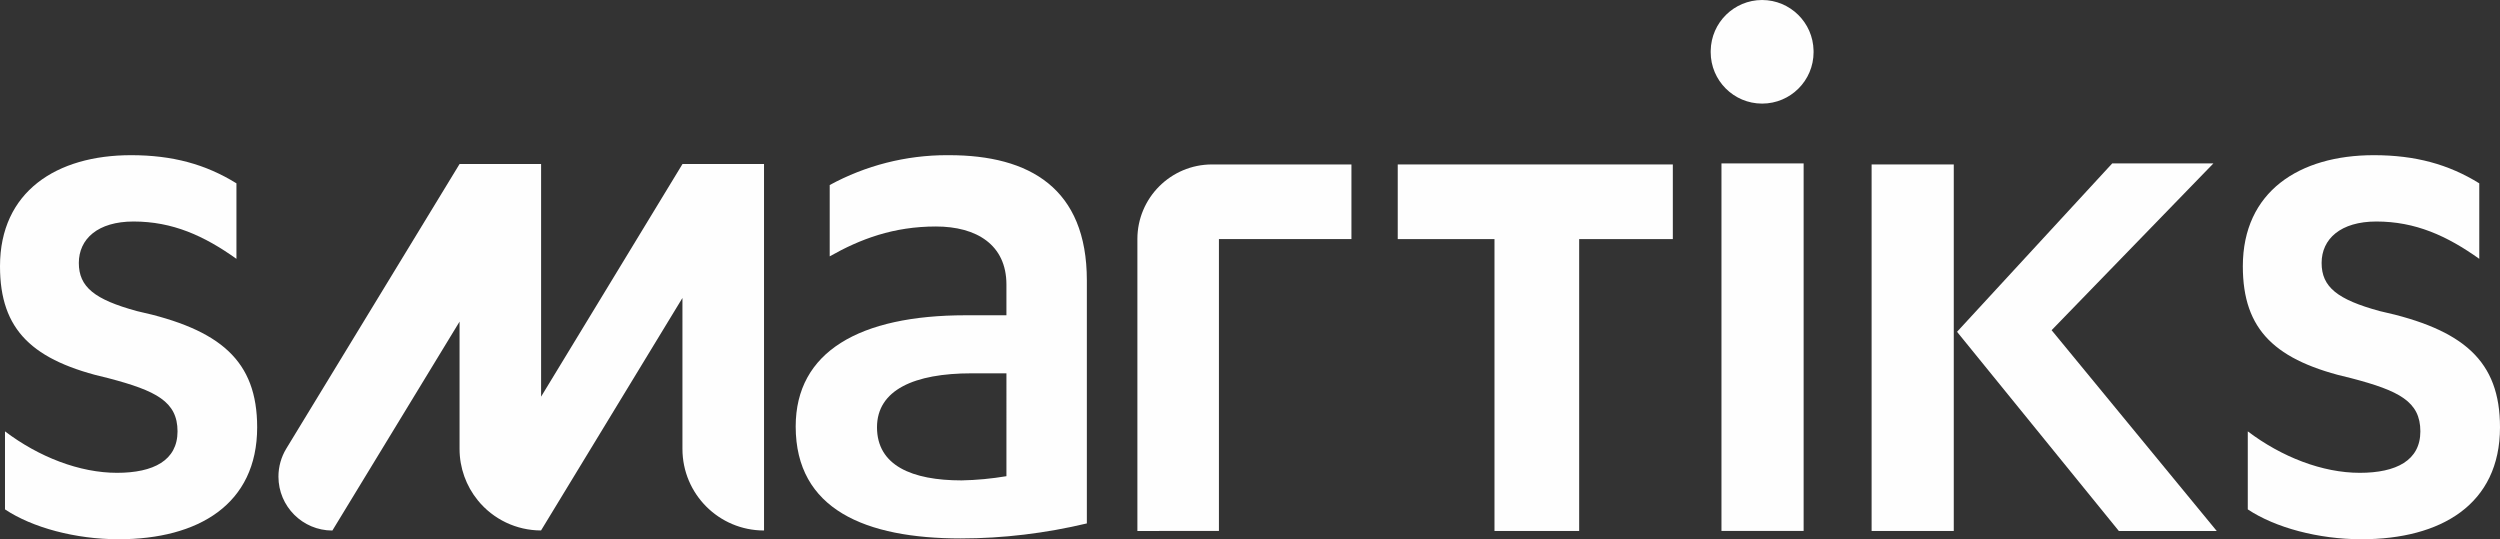
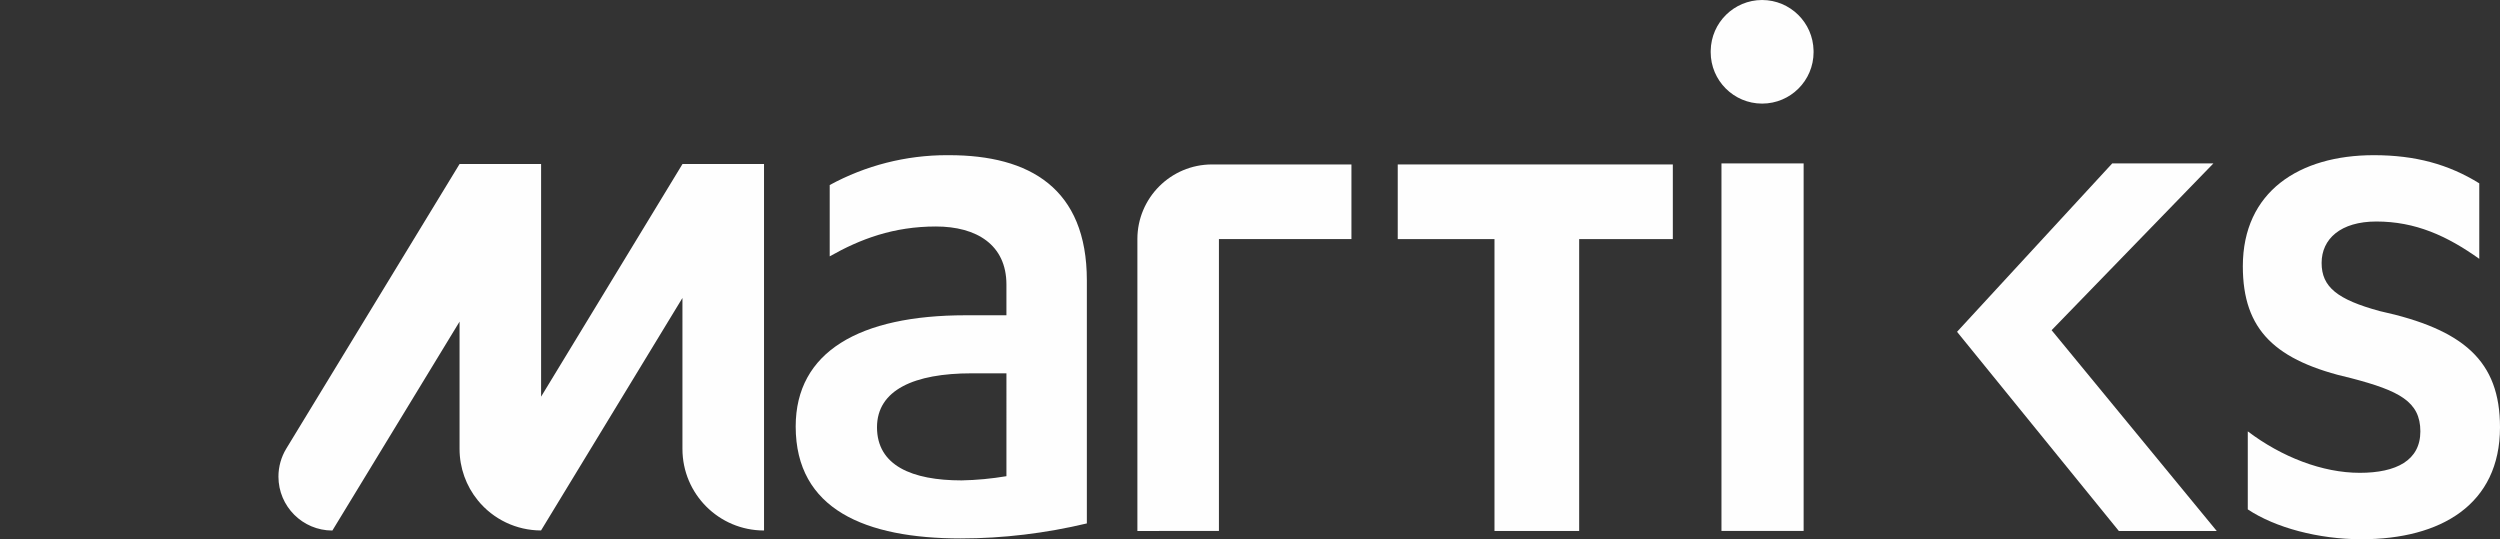
<svg xmlns="http://www.w3.org/2000/svg" xml:space="preserve" width="586.888" height="126.59" version="1.1" style="clip-rule:evenodd;fill-rule:evenodd;image-rendering:optimizeQuality;shape-rendering:geometricPrecision;text-rendering:geometricPrecision" viewBox="0 0 15528.09 3349.36" id="svg875">
  <rect x="0" y="0" width="15528.09" height="3349.36" fill="#333333" stroke="none" />
  <defs id="defs850">
    <style type="text/css" id="style848">
      .fil0{fill:#fefefe}
    </style>
  </defs>
  <g id="Camada_x0020_1" transform="translate(-2735.95 -13175.32)">
    <g id="_1811973737952">
      <path class="fil0" d="m6975.06 14194.11-878.22 1444.92v-1444.92h-506.47L4514.29 15961.5c-31.94 52.43-48.87 112.76-48.87 174.22 0 184.91 149.96 334.87 334.87 334.87h.18l789.93-1297.57-.03 790.88c.03 0 .03.18.03.25 0 116.28 40.21 229.14 113.7 319.24h-.03c95.97 117.98 240.17 186.62 392.3 186.62h.18l878.26-1444.05-.04 937.94.04-.04c0 279.65 226.79 506.44 506.44 506.44h.32l-.07-2276.19z" id="path853" />
      <path class="fil0" d="M8631.44 14139.19c-4.68-.07-9.5-.07-14.14-.07-254.2 0-504.67 63.88-727.83 185.49v442.96c190.78-108.09 396.58-185.46 659.7-185.46 252.2 0 437.95 113.41 437.95 360.58v190.79l-252.6.03c-659.71 0-1056.33 226.5-1056.33 690.74 0 514.96 432.63 695.42 1025.33 695.42 263.41-.07 527-32.24 783.15-93.29l-.03-1509.32c0-572.04-355.54-777.87-855.2-777.87zm355.68 1993.87c-91.77 15.26-185.64 24.43-278.56 26.06-308.88 0-525.37-92.71-525.37-329.87 0-232.12 231.83-335.16 587.37-335.16l216.56-.07z" id="path855" />
      <path class="fil0" d="M13680.85 13175.32c-174.25.26-316.23 139.99-319.28 314.17-.07 3.23-.14 6.53-.14 9.75 0 176.43 143.11 319.54 319.53 319.54 176.43 0 319.54-143.11 319.54-319.54 0-3.22-.08-6.52-.15-9.71-3.19-174.22-145.28-313.92-319.53-314.21z" id="path857" />
      <path class="fil0" id="rect859" d="M13428.4 14190.29h510.28V16473h-510.28z" />
-       <path class="fil0" id="rect861" d="M14360.96 14196.76h510.28v2276.51h-510.28z" />
      <path class="fil0" id="polygon863" d="m14891.62 15236.25 1004.91 1237.02h608.03l-1025.57-1247.06 1004.9-1035.94h-628.41z" />
      <path class="fil0" id="polygon865" d="M12018.57 16473.27h525.95v-1812.85h581.74v-463.66h-1708.61v463.66h600.92z" />
      <path class="fil0" d="M9800.54 14660.42v1812.89l506.44-.04v-1812.85h823.04v-463.62l-865.86-.04c-256.04.04-463.65 207.64-463.65 463.66z" id="path867" />
      <path class="fil0" d="M17516.89 15107.5c-262.82-71.75-360.86-149.41-360.86-298.83 0-149.41 118.12-257.5 340.2-257.5 242.16 0 437.95 88.58 639.03 231.83v-468.99c-190.79-118.12-396.91-174.83-654.7-174.83-463.62 0-813.86 226.5-813.86 690.12 0 396.91 201.12 587.37 674.78 695.45 295.32 77.37 427.91 144.41 427.91 329.87 0 180.41-149.42 257.49-376.21 257.49-231.82 0-484.28-97.74-695.73-257.49v484.61c170.4 113.41 438.24 185.45 706.07 185.45 494.62 0 860.52-216.45 860.52-695.73-.03-412.28-226.82-607.75-747.15-721.45z" id="path869" />
-       <path class="fil0" d="M3586.14 15107.5c-262.53-71.75-360.57-149.41-360.57-298.83 0-149.41 118.12-257.5 339.91-257.5 242.45 0 438.24 88.58 639.03 231.83v-468.99c-190.46-118.12-396.58-174.83-654.41-174.83-463.62 0-814.15 226.5-814.15 690.12 0 396.91 201.12 587.37 675.07 695.45 293.54 77.37 427.62 144.41 427.62 329.87 0 180.41-149.13 257.49-375.92 257.49-231.82 0-484.61-97.74-695.73-257.49v484.61c170.08 113.41 437.95 185.45 705.78 185.45 494.62 0 860.52-216.45 860.52-695.73-.32-412.28-226.82-607.75-747.15-721.45z" id="path871" />
    </g>
  </g>
</svg>